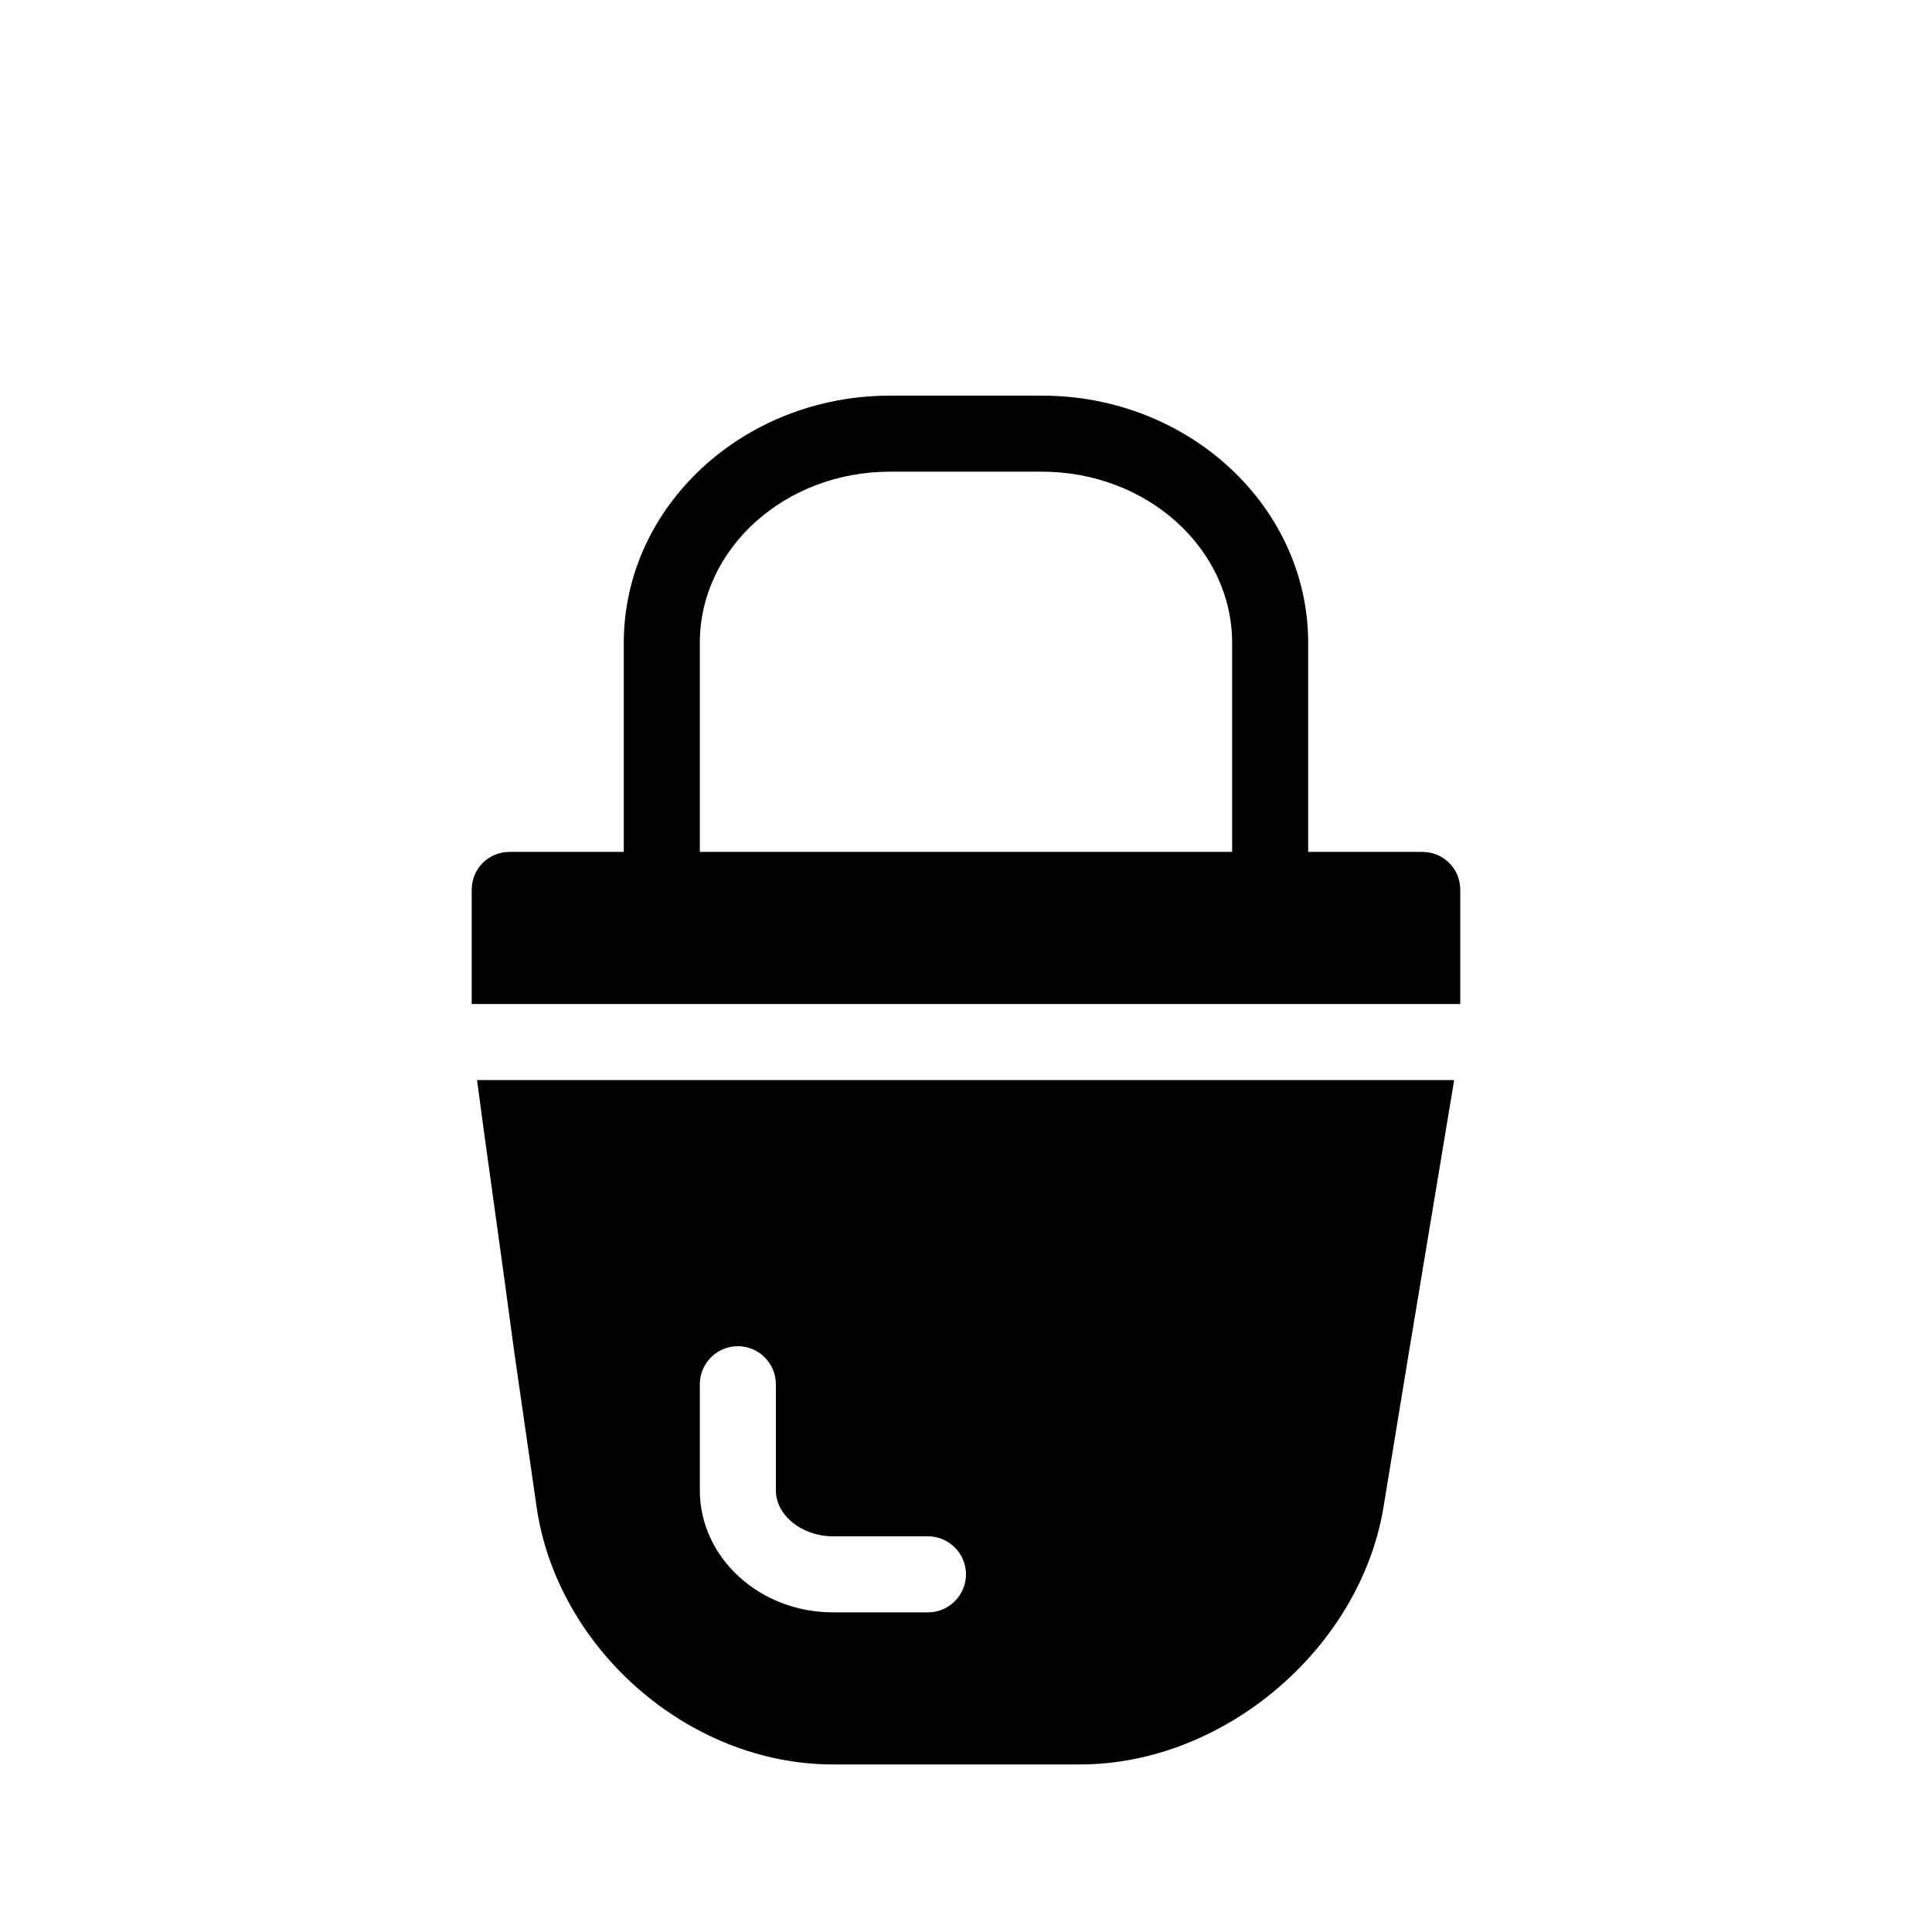
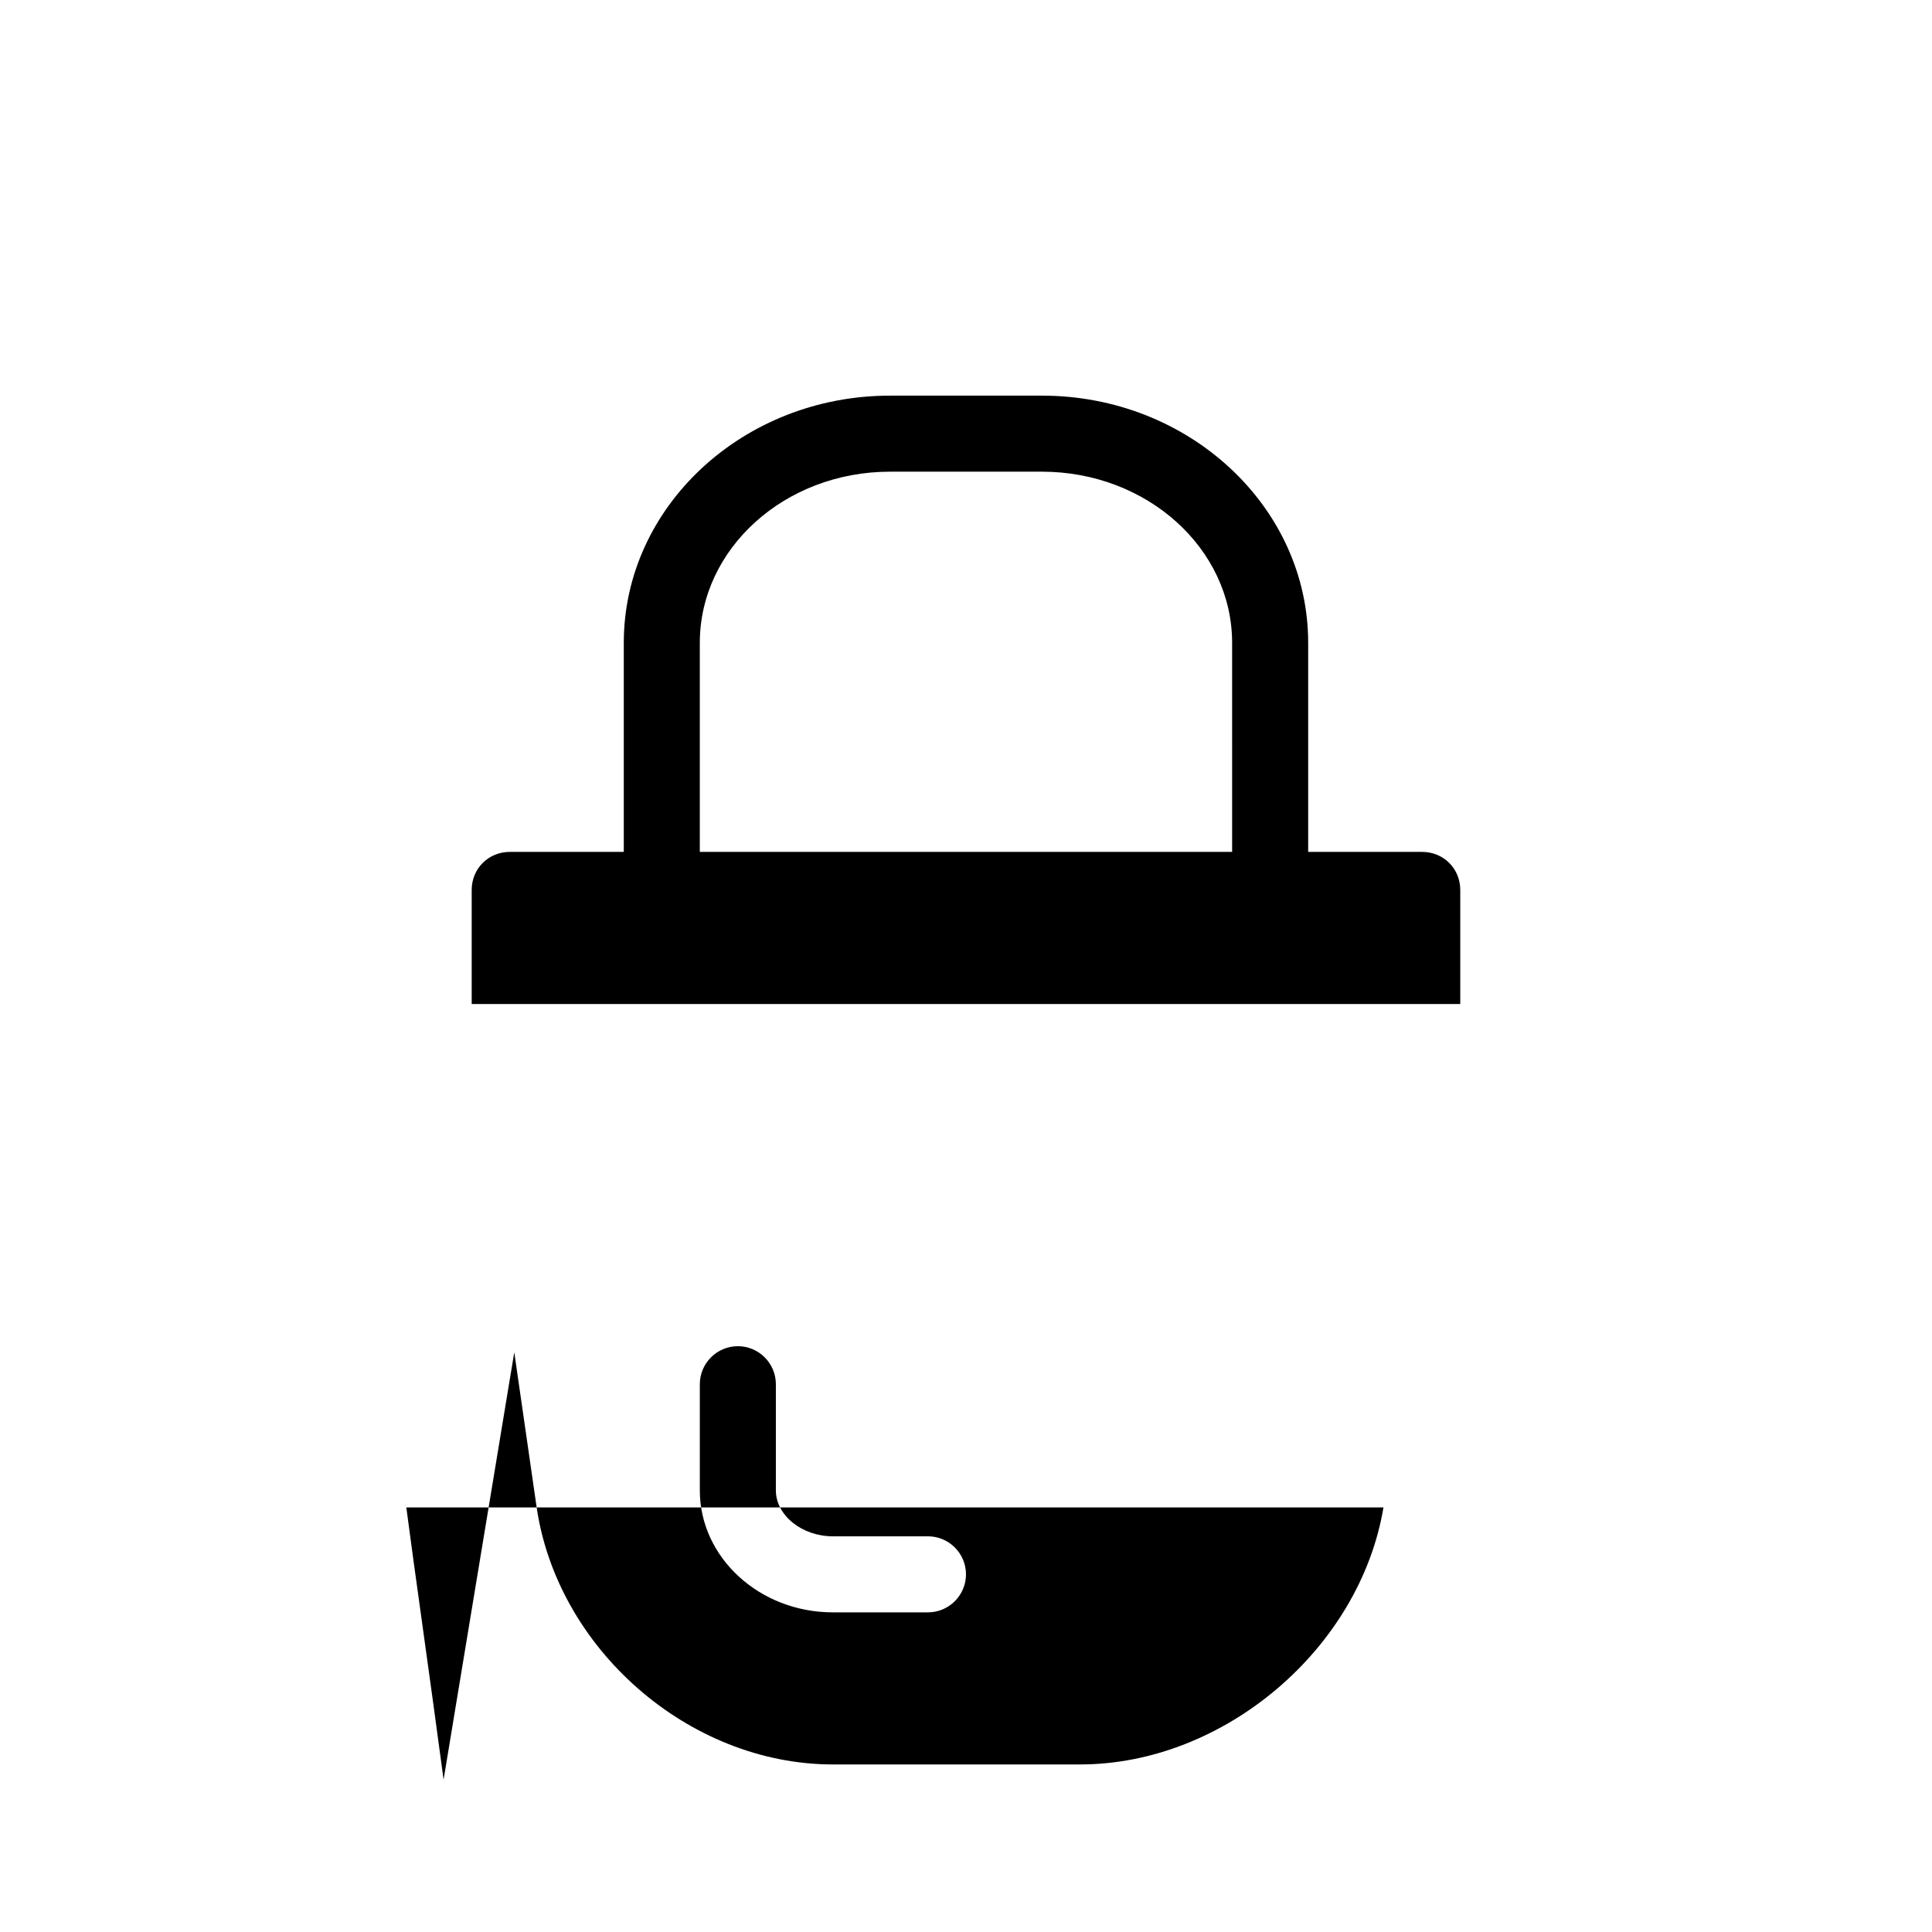
<svg xmlns="http://www.w3.org/2000/svg" fill="#000000" width="800px" height="800px" version="1.1" viewBox="144 144 512 512">
-   <path d="m280.29 502.37c3.223 22.371 5.844 40.508 5.844 40.508 5.238 37.887 40.305 68.719 78.594 68.719h65.496c38.09 0 74.16-30.633 80.406-68.113l6.648-40.508 12.09-72.75h-258.95c2.016 15.52 6.449 46.352 9.875 72.145zm49.172 8.465c0-5.543 4.516-10.078 10.078-10.078 5.559 0.004 10.074 4.535 10.074 10.078v28.133c0 6.629 6.934 12.172 15.113 12.172h25.191c5.562 0 10.078 4.535 10.078 10.078 0 5.539-4.516 10.074-10.078 10.074h-25.191c-19.445 0-35.266-14.527-35.266-32.324zm191.45-141.07h-30.23v-55.418c0-36.074-31.637-65.496-70.531-65.496h-40.305c-38.895 0-70.535 29.422-70.535 65.496v55.418h-30.227c-5.644 0-10.078 4.434-10.078 10.078v30.227h261.98v-30.23c0-5.641-4.434-10.074-10.074-10.074zm-50.383 0h-141.07v-55.418c0-24.988 22.57-45.344 50.383-45.344h40.305c27.809 0 50.379 20.355 50.379 45.344z" />
+   <path d="m280.29 502.37c3.223 22.371 5.844 40.508 5.844 40.508 5.238 37.887 40.305 68.719 78.594 68.719h65.496c38.09 0 74.16-30.633 80.406-68.113h-258.95c2.016 15.52 6.449 46.352 9.875 72.145zm49.172 8.465c0-5.543 4.516-10.078 10.078-10.078 5.559 0.004 10.074 4.535 10.074 10.078v28.133c0 6.629 6.934 12.172 15.113 12.172h25.191c5.562 0 10.078 4.535 10.078 10.078 0 5.539-4.516 10.074-10.078 10.074h-25.191c-19.445 0-35.266-14.527-35.266-32.324zm191.45-141.07h-30.23v-55.418c0-36.074-31.637-65.496-70.531-65.496h-40.305c-38.895 0-70.535 29.422-70.535 65.496v55.418h-30.227c-5.644 0-10.078 4.434-10.078 10.078v30.227h261.98v-30.23c0-5.641-4.434-10.074-10.074-10.074zm-50.383 0h-141.07v-55.418c0-24.988 22.57-45.344 50.383-45.344h40.305c27.809 0 50.379 20.355 50.379 45.344z" />
</svg>